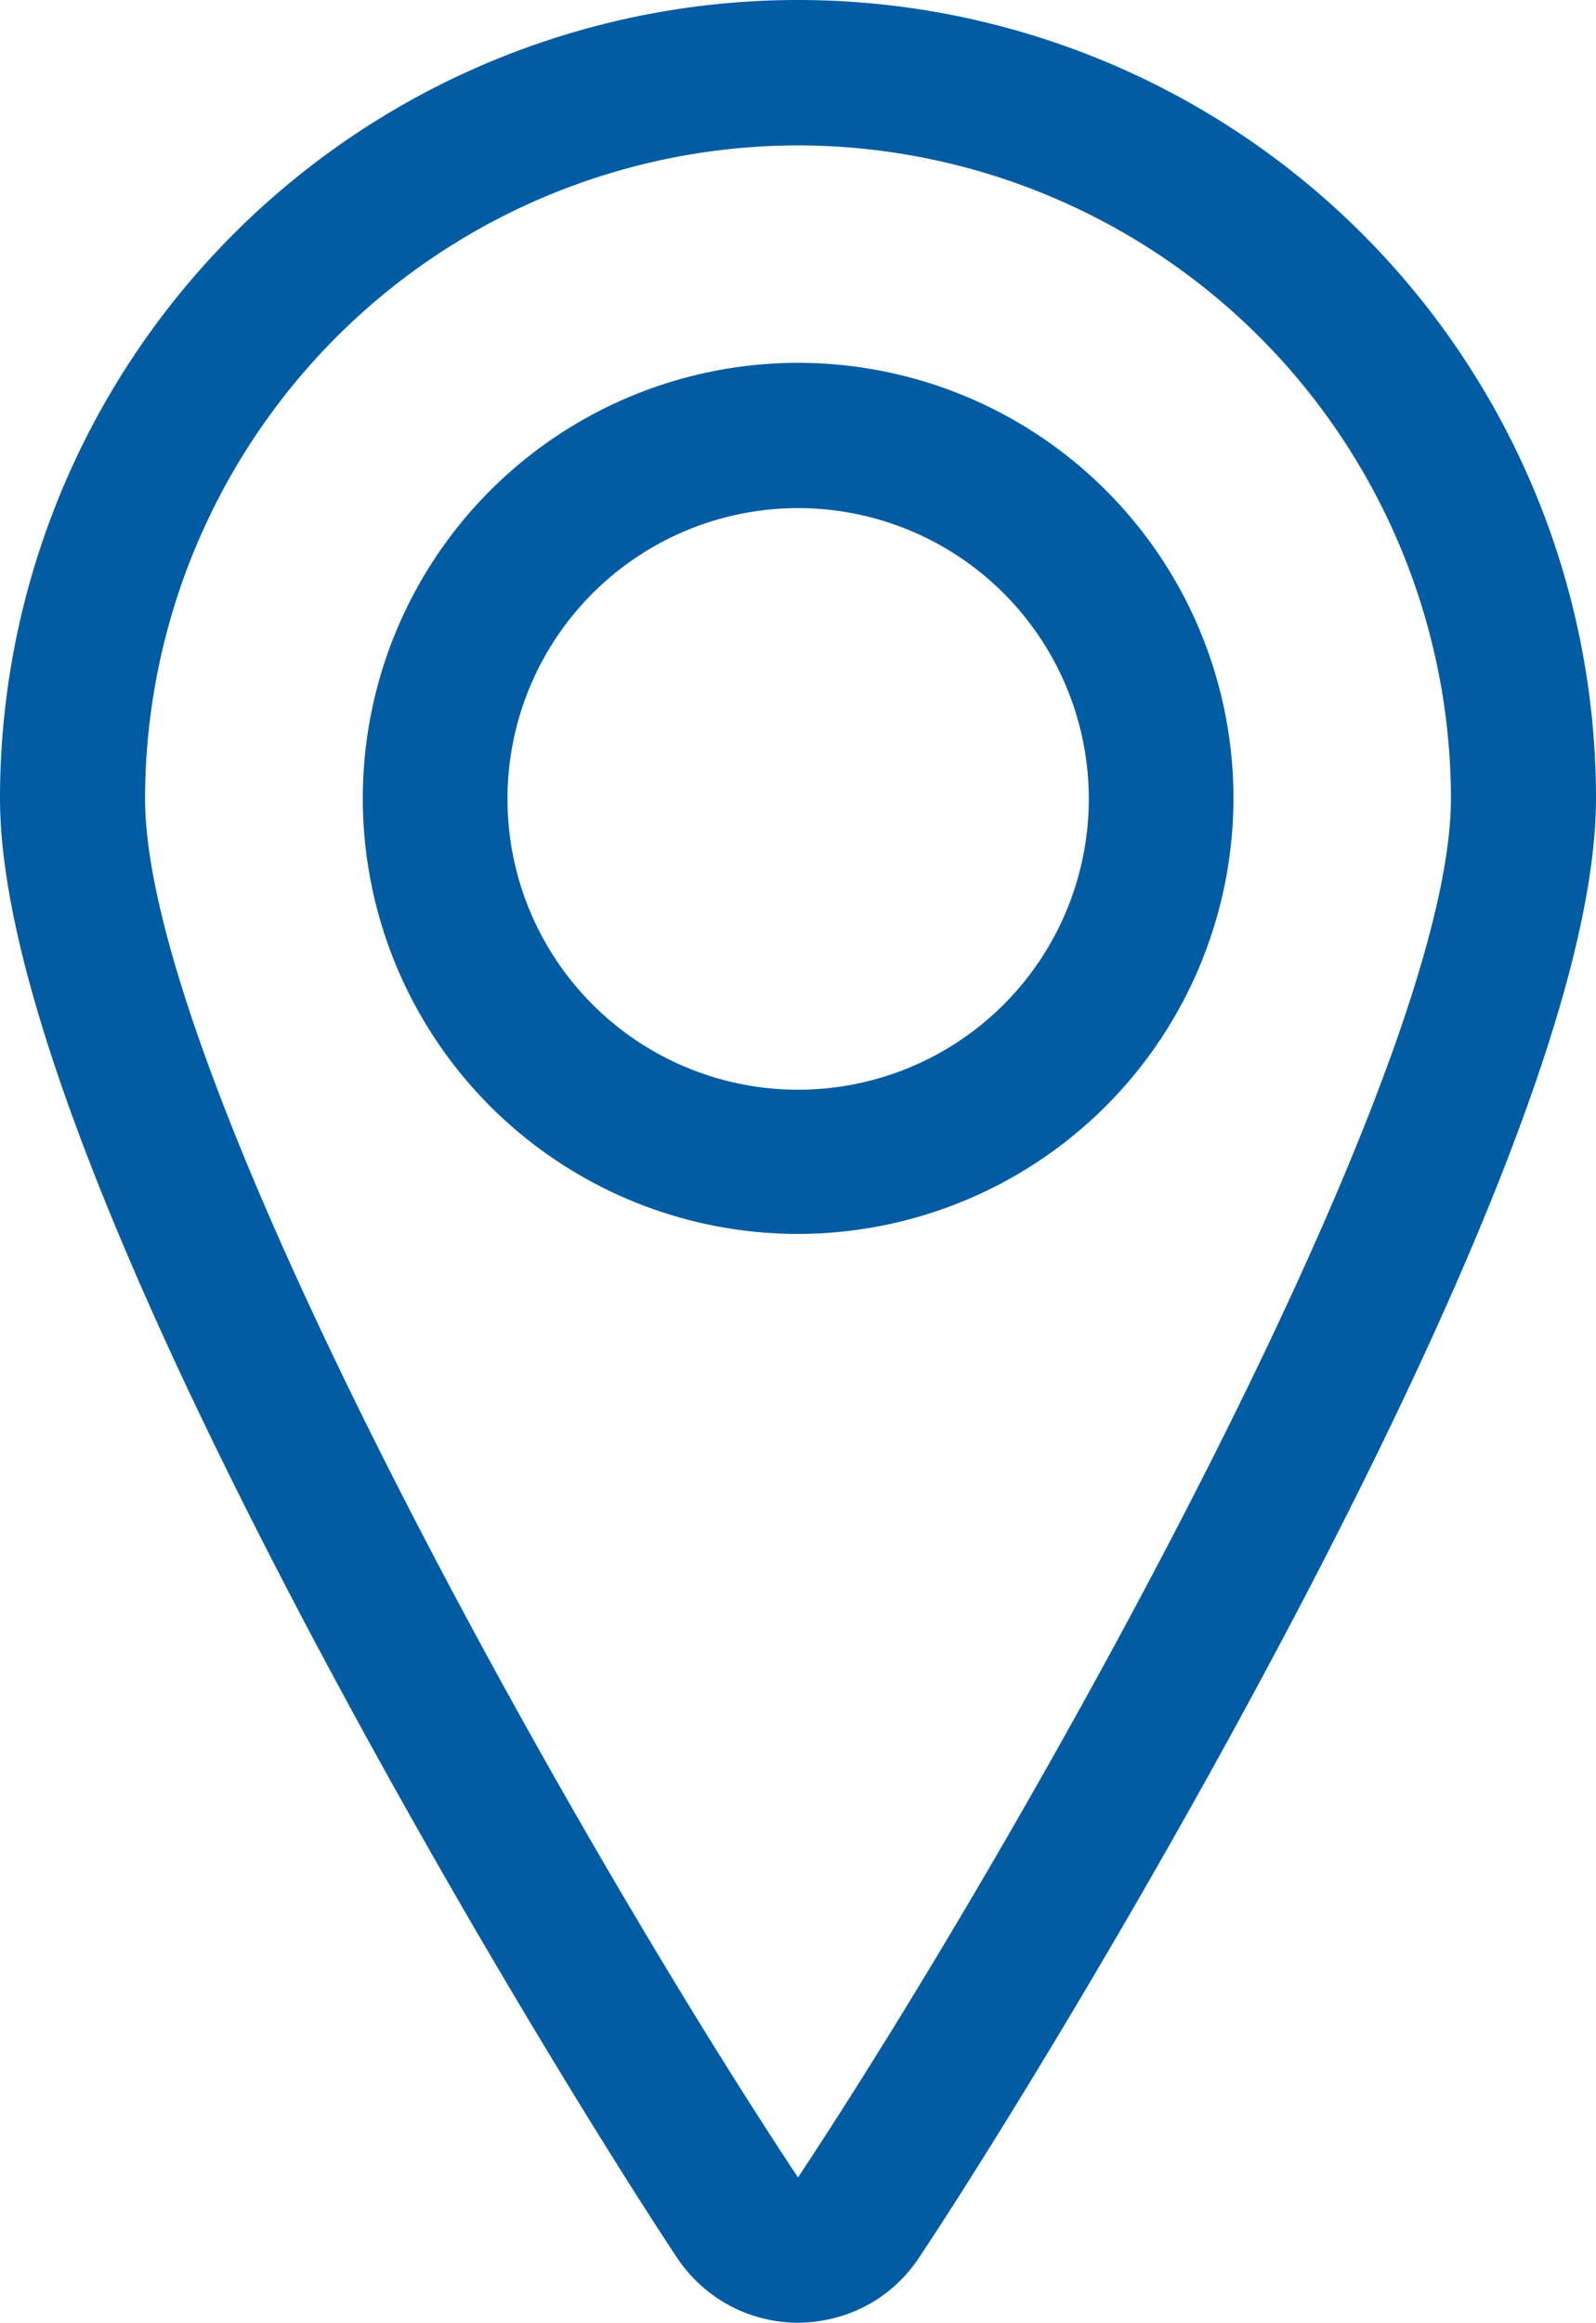
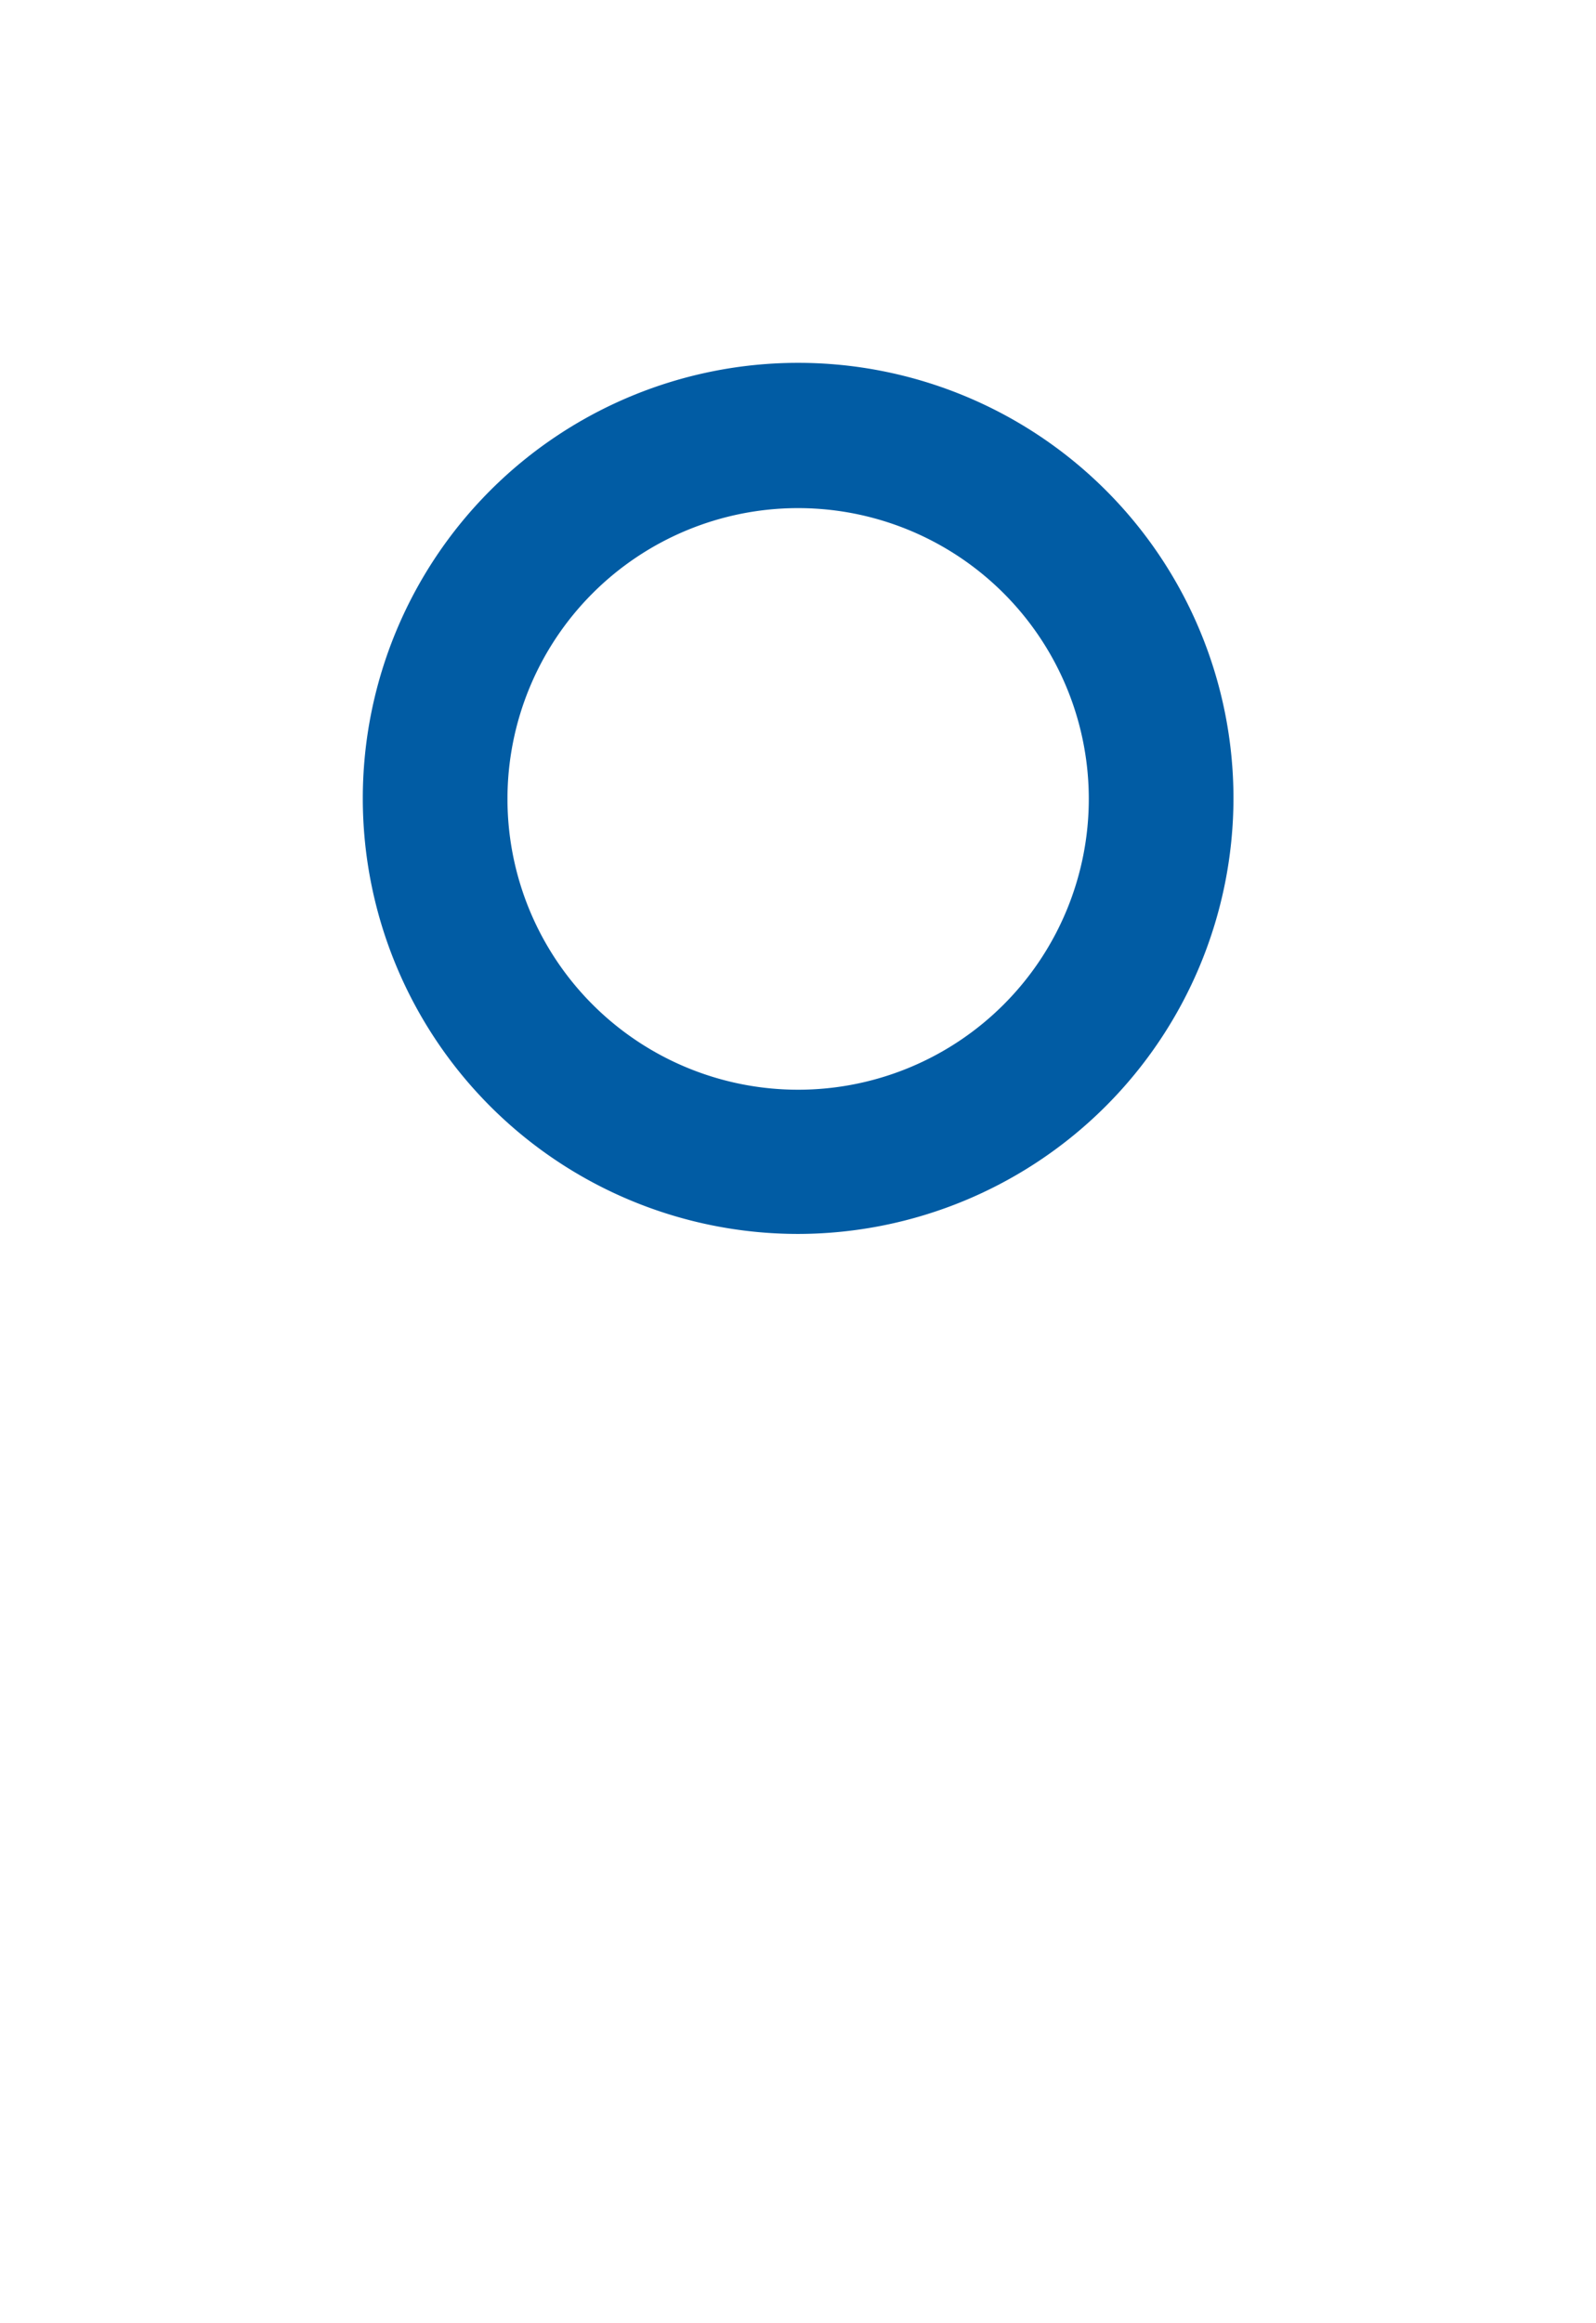
<svg xmlns="http://www.w3.org/2000/svg" width="12.08" height="17.572" viewBox="0 0 12.08 17.572">
  <g id="pin.1" transform="translate(-3.75)">
    <path id="Tracé_1303" data-name="Tracé 1303" d="M10.795,10.339a3.295,3.295,0,1,1,3.295-3.295A3.3,3.3,0,0,1,10.795,10.339Zm0-5.491a2.2,2.2,0,1,0,2.2,2.2A2.2,2.2,0,0,0,10.795,4.848Z" transform="translate(-1.004 -1.004)" fill="#015ca4" />
-     <path id="Tracé_1304" data-name="Tracé 1304" d="M9.789,17.572a1.1,1.1,0,0,1-.914-.491c-.514-.774-1.792-2.83-2.957-5.07C4.479,9.243,3.75,7.235,3.75,6.04a6.04,6.04,0,0,1,12.08,0c0,1.194-.729,3.2-2.168,5.971-1.164,2.239-2.443,4.3-2.957,5.07a1.089,1.089,0,0,1-.7.469A1.112,1.112,0,0,1,9.789,17.572ZM9.79,1.1A4.948,4.948,0,0,0,4.848,6.04c0,2.109,3.219,7.835,4.942,10.433,1.723-2.6,4.942-8.325,4.942-10.433A4.948,4.948,0,0,0,9.79,1.1Z" fill="#015ca4" />
  </g>
</svg>